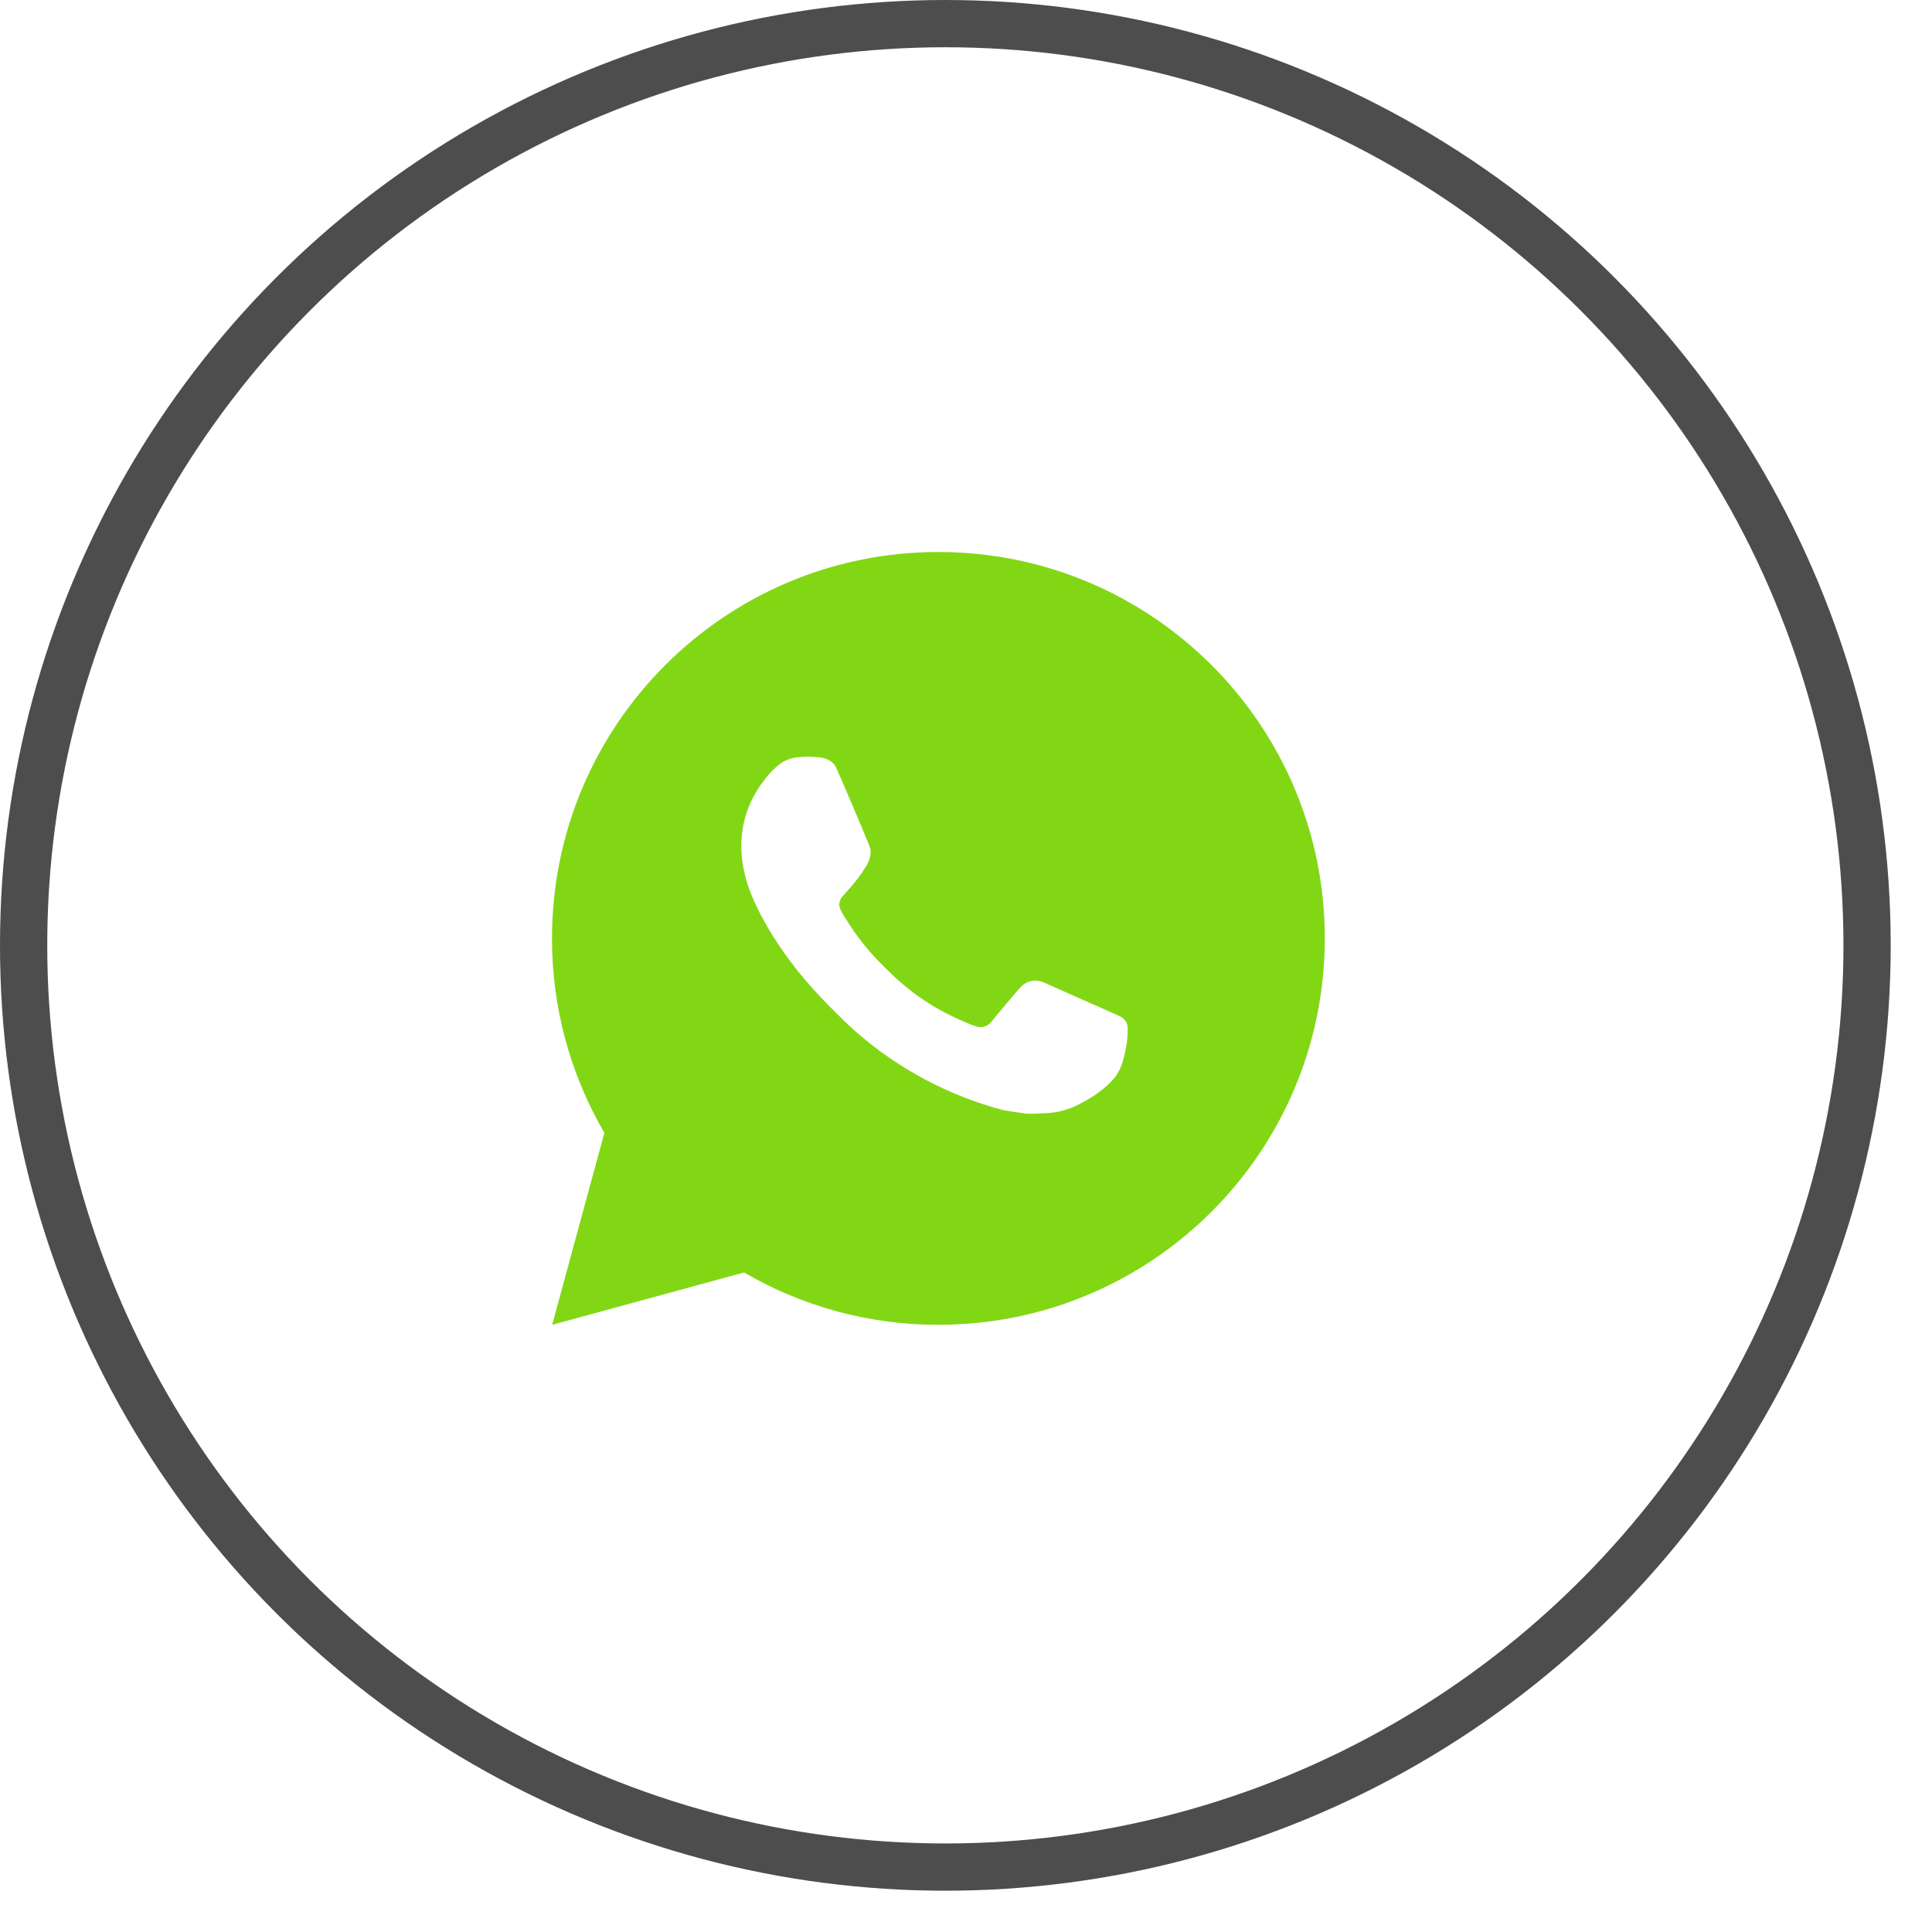
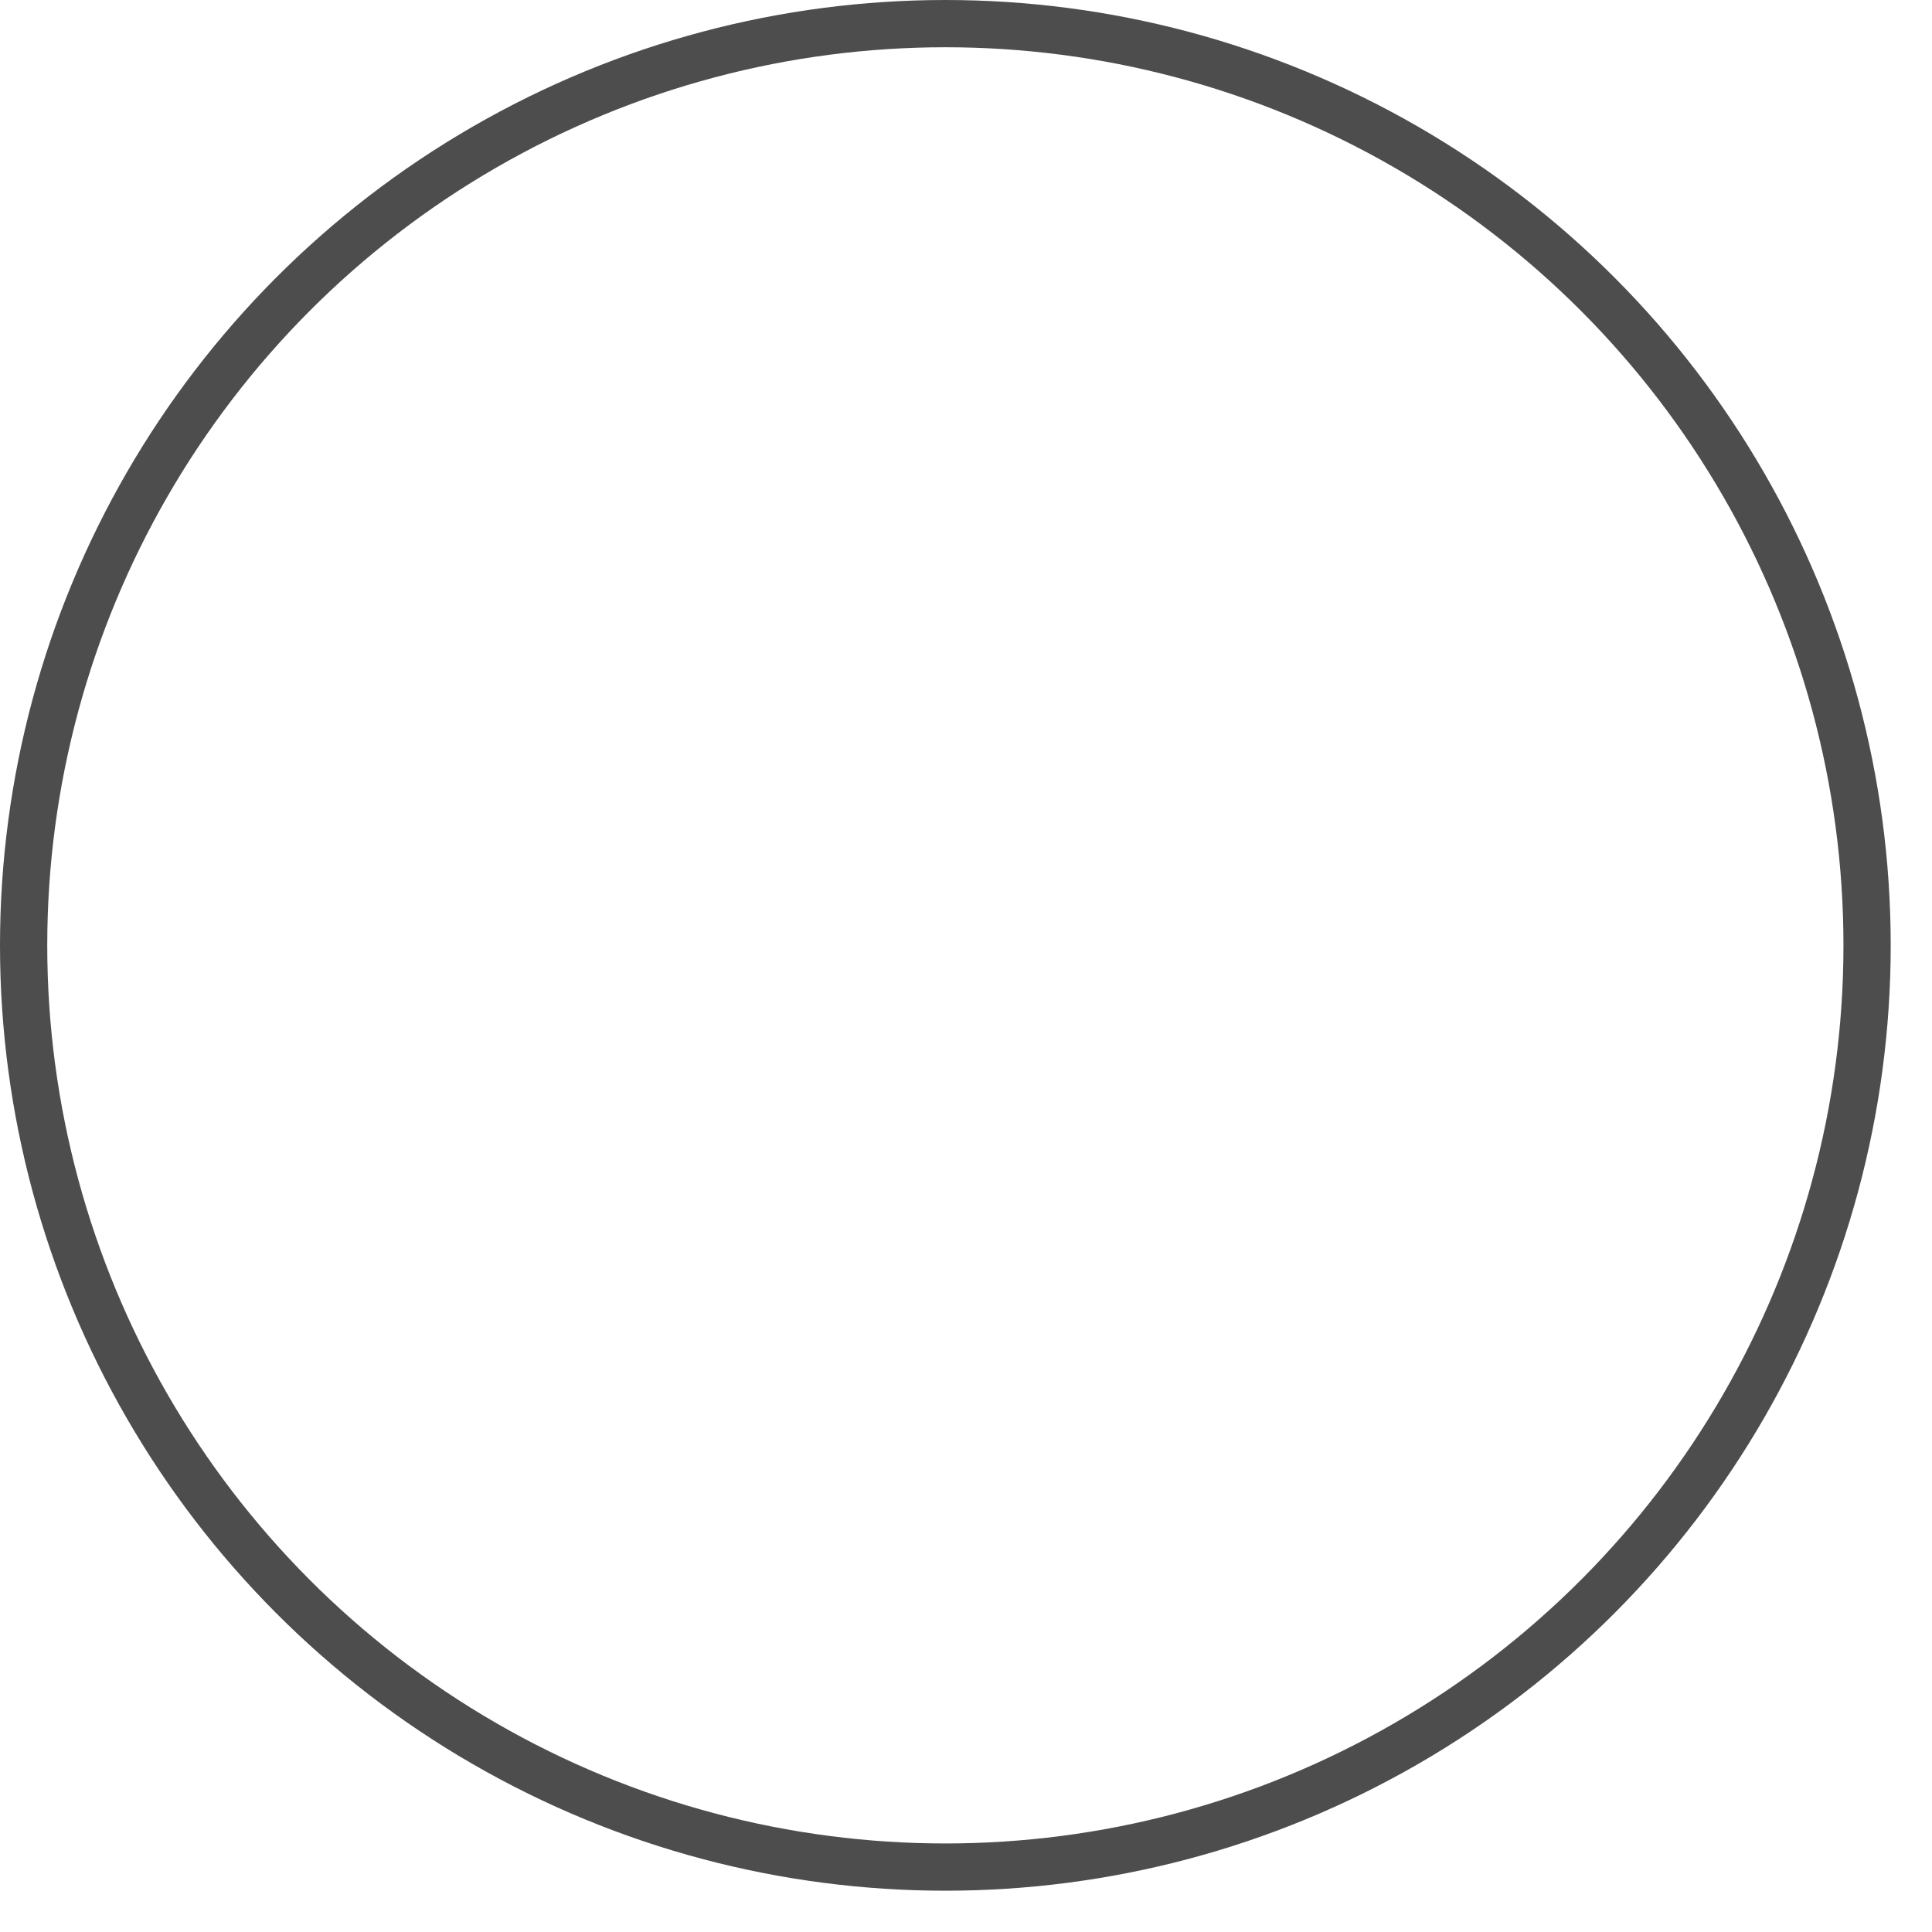
<svg xmlns="http://www.w3.org/2000/svg" width="35" height="35" viewBox="0 0 35 35" fill="none">
  <circle cx="17.126" cy="17.126" r="16.698" stroke="#4E4D4D" stroke-width="0.856" />
-   <path d="M17 10C20.866 10 24 13.134 24 17C24 20.866 20.866 24 17 24C15.763 24.002 14.548 23.675 13.479 23.052L10.003 24L10.949 20.522C10.325 19.453 9.998 18.238 10 17C10 13.134 13.134 10 17 10ZM14.614 13.71L14.474 13.716C14.384 13.722 14.296 13.746 14.214 13.786C14.138 13.829 14.069 13.882 14.008 13.945C13.924 14.024 13.877 14.093 13.825 14.159C13.567 14.496 13.427 14.909 13.429 15.334C13.431 15.677 13.52 16.011 13.66 16.323C13.947 16.954 14.418 17.623 15.039 18.242C15.189 18.392 15.336 18.541 15.494 18.681C16.267 19.361 17.187 19.851 18.182 20.113L18.58 20.174C18.709 20.181 18.839 20.171 18.969 20.165C19.173 20.154 19.372 20.099 19.552 20.003C19.644 19.956 19.733 19.904 19.82 19.849C19.82 19.849 19.85 19.829 19.908 19.786C20.002 19.716 20.06 19.666 20.139 19.584C20.198 19.524 20.247 19.453 20.286 19.373C20.34 19.259 20.395 19.041 20.417 18.86C20.434 18.721 20.429 18.646 20.427 18.599C20.424 18.524 20.362 18.446 20.294 18.413L19.887 18.231C19.887 18.231 19.278 17.965 18.905 17.796C18.866 17.779 18.825 17.769 18.782 17.767C18.734 17.762 18.686 17.767 18.64 17.783C18.595 17.798 18.553 17.823 18.518 17.856C18.514 17.855 18.467 17.895 17.961 18.508C17.932 18.547 17.892 18.576 17.846 18.593C17.8 18.609 17.751 18.611 17.703 18.599C17.658 18.587 17.613 18.571 17.57 18.553C17.483 18.516 17.453 18.502 17.393 18.477C16.991 18.302 16.619 18.065 16.291 17.775C16.203 17.698 16.121 17.614 16.037 17.533C15.761 17.269 15.521 16.971 15.323 16.645L15.281 16.579C15.252 16.534 15.228 16.485 15.21 16.435C15.184 16.332 15.253 16.25 15.253 16.25C15.253 16.25 15.423 16.063 15.502 15.963C15.579 15.865 15.644 15.769 15.686 15.701C15.769 15.569 15.795 15.432 15.751 15.326C15.555 14.848 15.353 14.371 15.144 13.898C15.102 13.804 14.98 13.737 14.868 13.723C14.831 13.719 14.793 13.715 14.755 13.712C14.661 13.707 14.567 13.708 14.473 13.715L14.614 13.71Z" fill="#82D714" />
</svg>